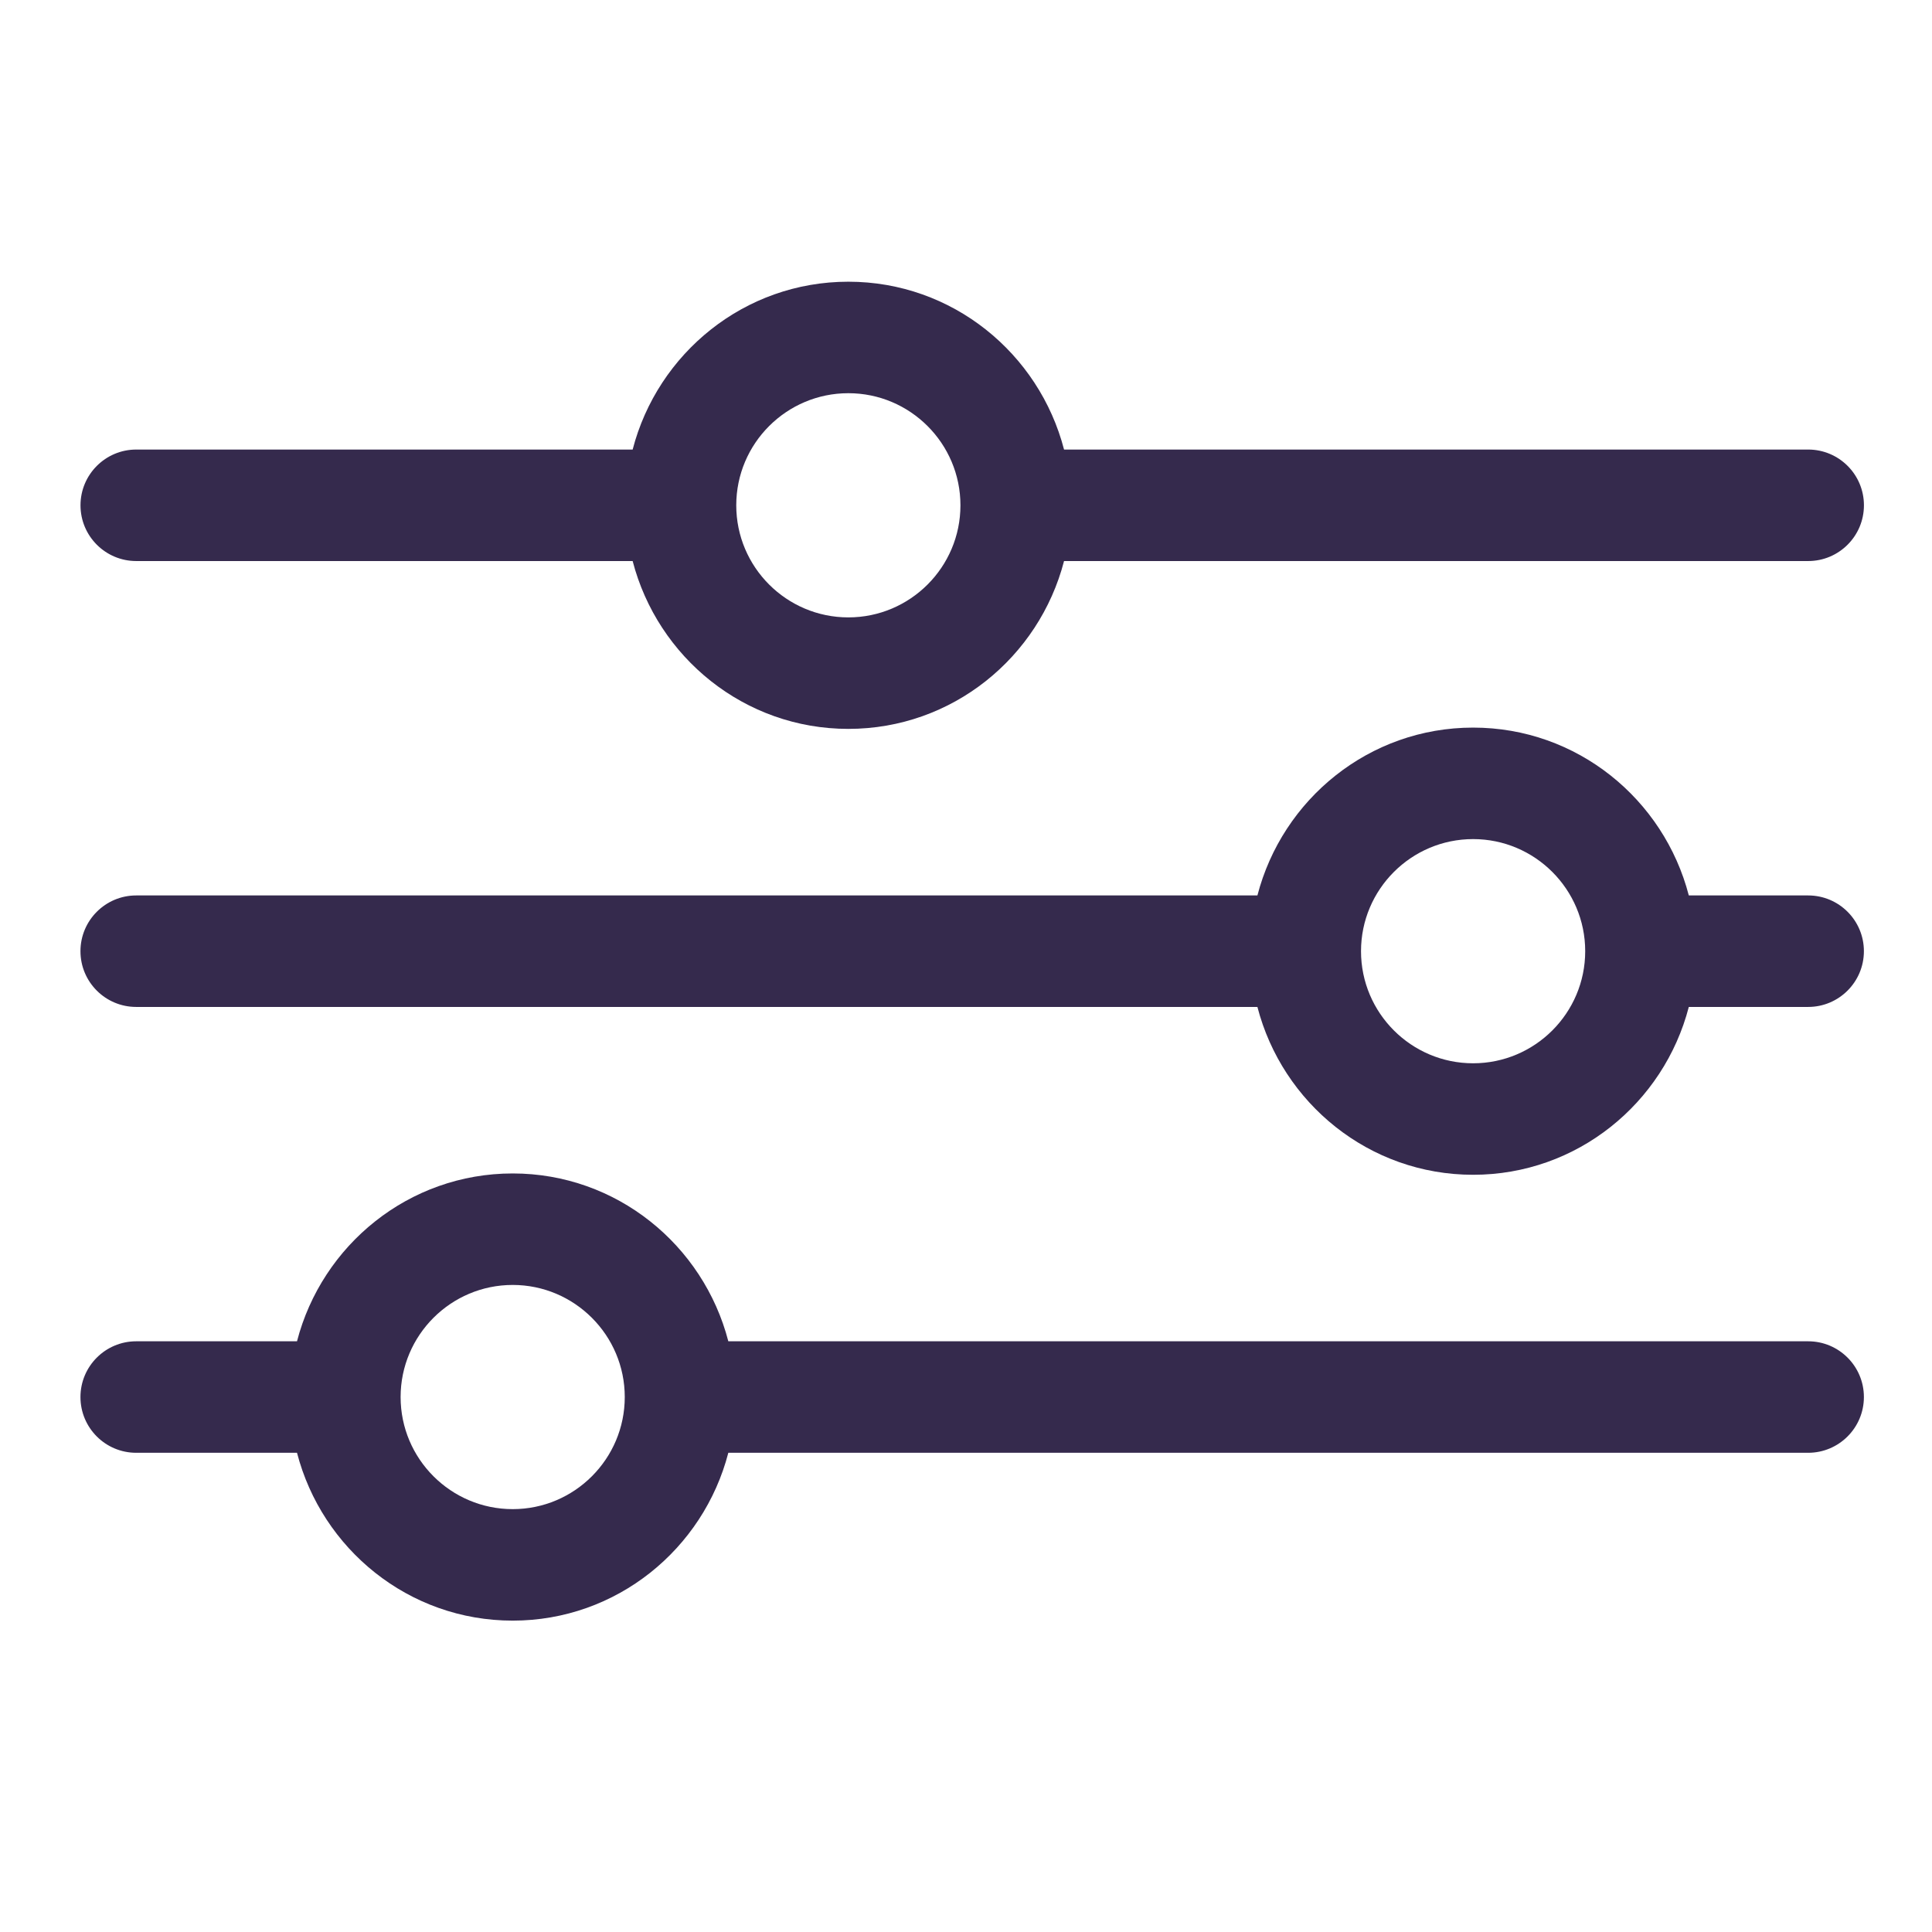
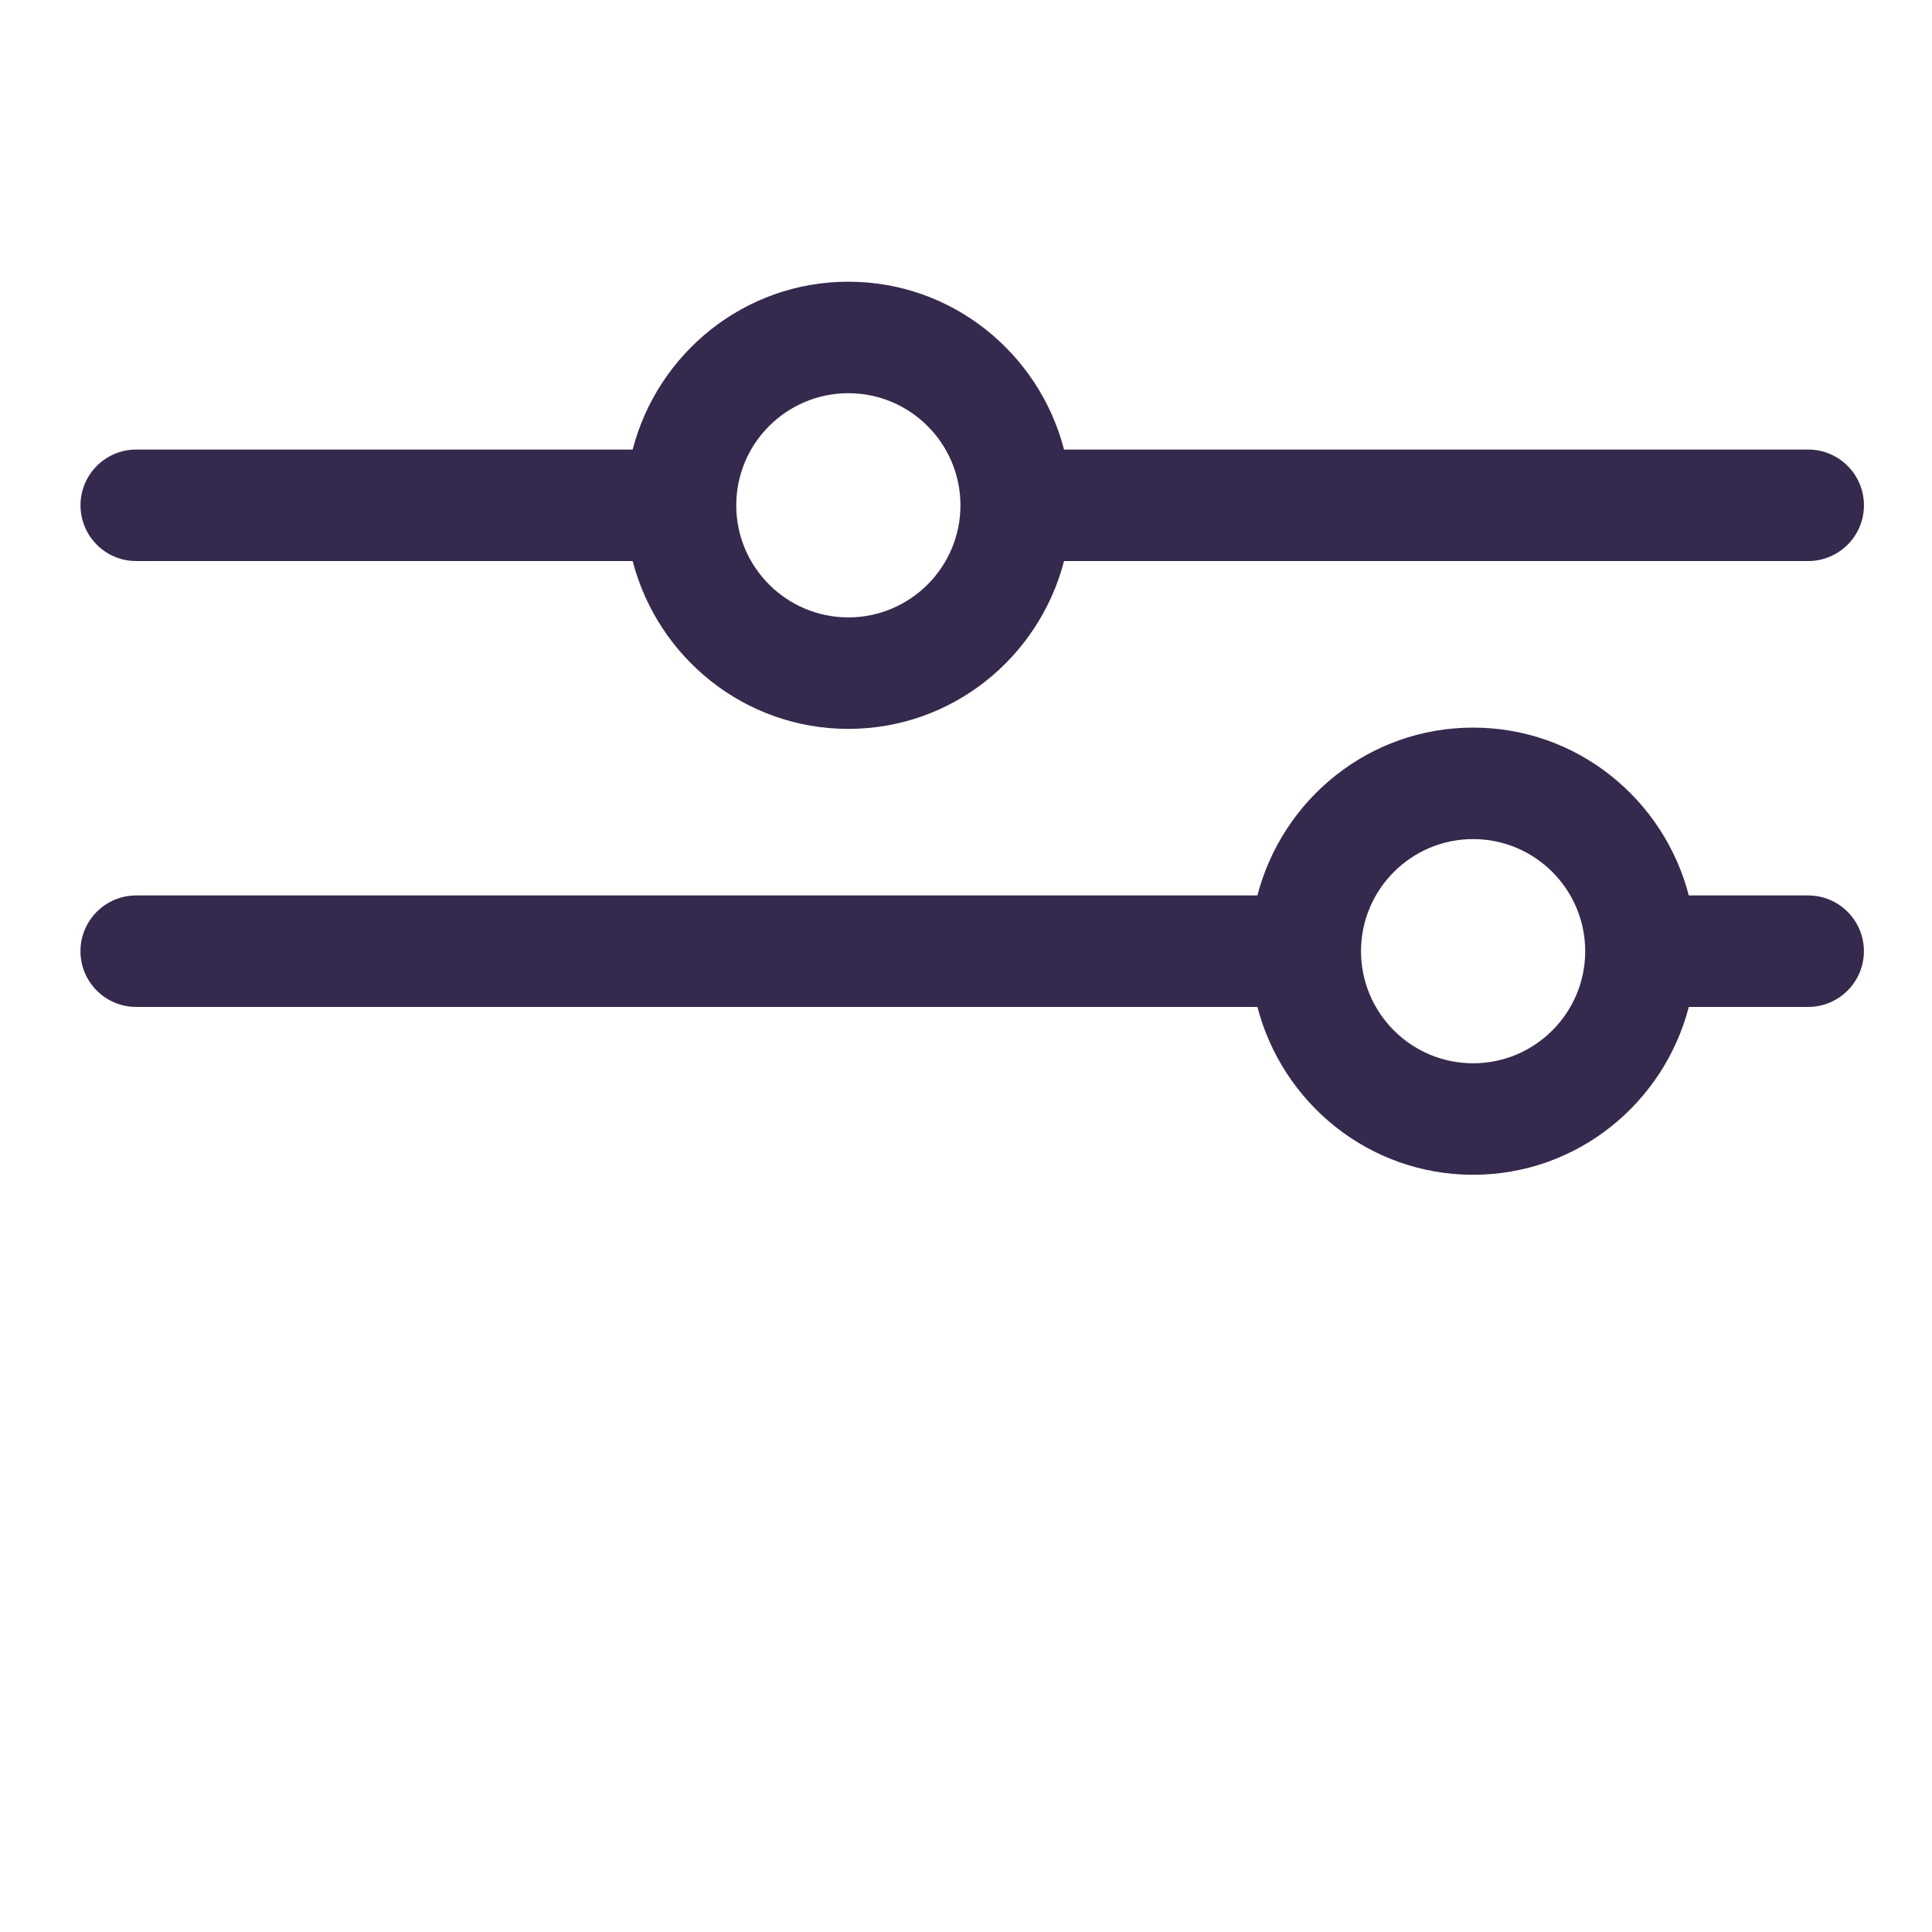
<svg xmlns="http://www.w3.org/2000/svg" fill="none" height="48" viewBox="0 0 48 48" width="48">
  <g fill="#352a4d">
    <path d="m3.385 13.939h12.333c.62 2.391 2.776 4.17 5.359 4.17s4.739-1.779 5.359-4.17h18.488c.764 0 1.385-.62 1.385-1.385s-.62-1.385-1.385-1.385h-18.488c-.62-2.391-2.776-4.17-5.359-4.17s-4.739 1.779-5.359 4.17h-12.333c-.764 0-1.385.62-1.385 1.385s.62 1.385 1.385 1.385zm17.692-4.17c1.536 0 2.785 1.249 2.785 2.785 0 1.536-1.249 2.785-2.785 2.785-1.536 0-2.785-1.249-2.785-2.785 0-1.536 1.249-2.785 2.785-2.785z" />
    <path d="m44.923 22.247h-2.965c-.62-2.391-2.776-4.17-5.359-4.17s-4.739 1.779-5.359 4.17h-27.856c-.764 0-1.385.62-1.385 1.385s.62 1.385 1.385 1.385h27.856c.62 2.391 2.776 4.17 5.359 4.17s4.739-1.779 5.359-4.17h2.965c.764 0 1.385-.62 1.385-1.385s-.62-1.385-1.385-1.385zm-8.324 4.17c-1.536 0-2.785-1.249-2.785-2.785 0-1.536 1.249-2.785 2.785-2.785 1.536 0 2.785 1.249 2.785 2.785 0 1.536-1.249 2.785-2.785 2.785z" />
-     <path d="m44.923 33.324h-26.828c-.619-2.391-2.776-4.17-5.357-4.17-2.582 0-4.739 1.779-5.359 4.17h-3.995c-.764 0-1.385.62-1.385 1.385s.62 1.385 1.385 1.385h3.995c.62 2.391 2.776 4.17 5.359 4.17 2.581 0 4.738-1.779 5.357-4.17h26.828c.764 0 1.385-.62 1.385-1.385s-.62-1.385-1.385-1.385zm-32.185 4.17c-1.536 0-2.785-1.249-2.785-2.785s1.249-2.785 2.785-2.785c1.534 0 2.784 1.249 2.784 2.785s-1.249 2.785-2.784 2.785z" />
  </g>
</svg>